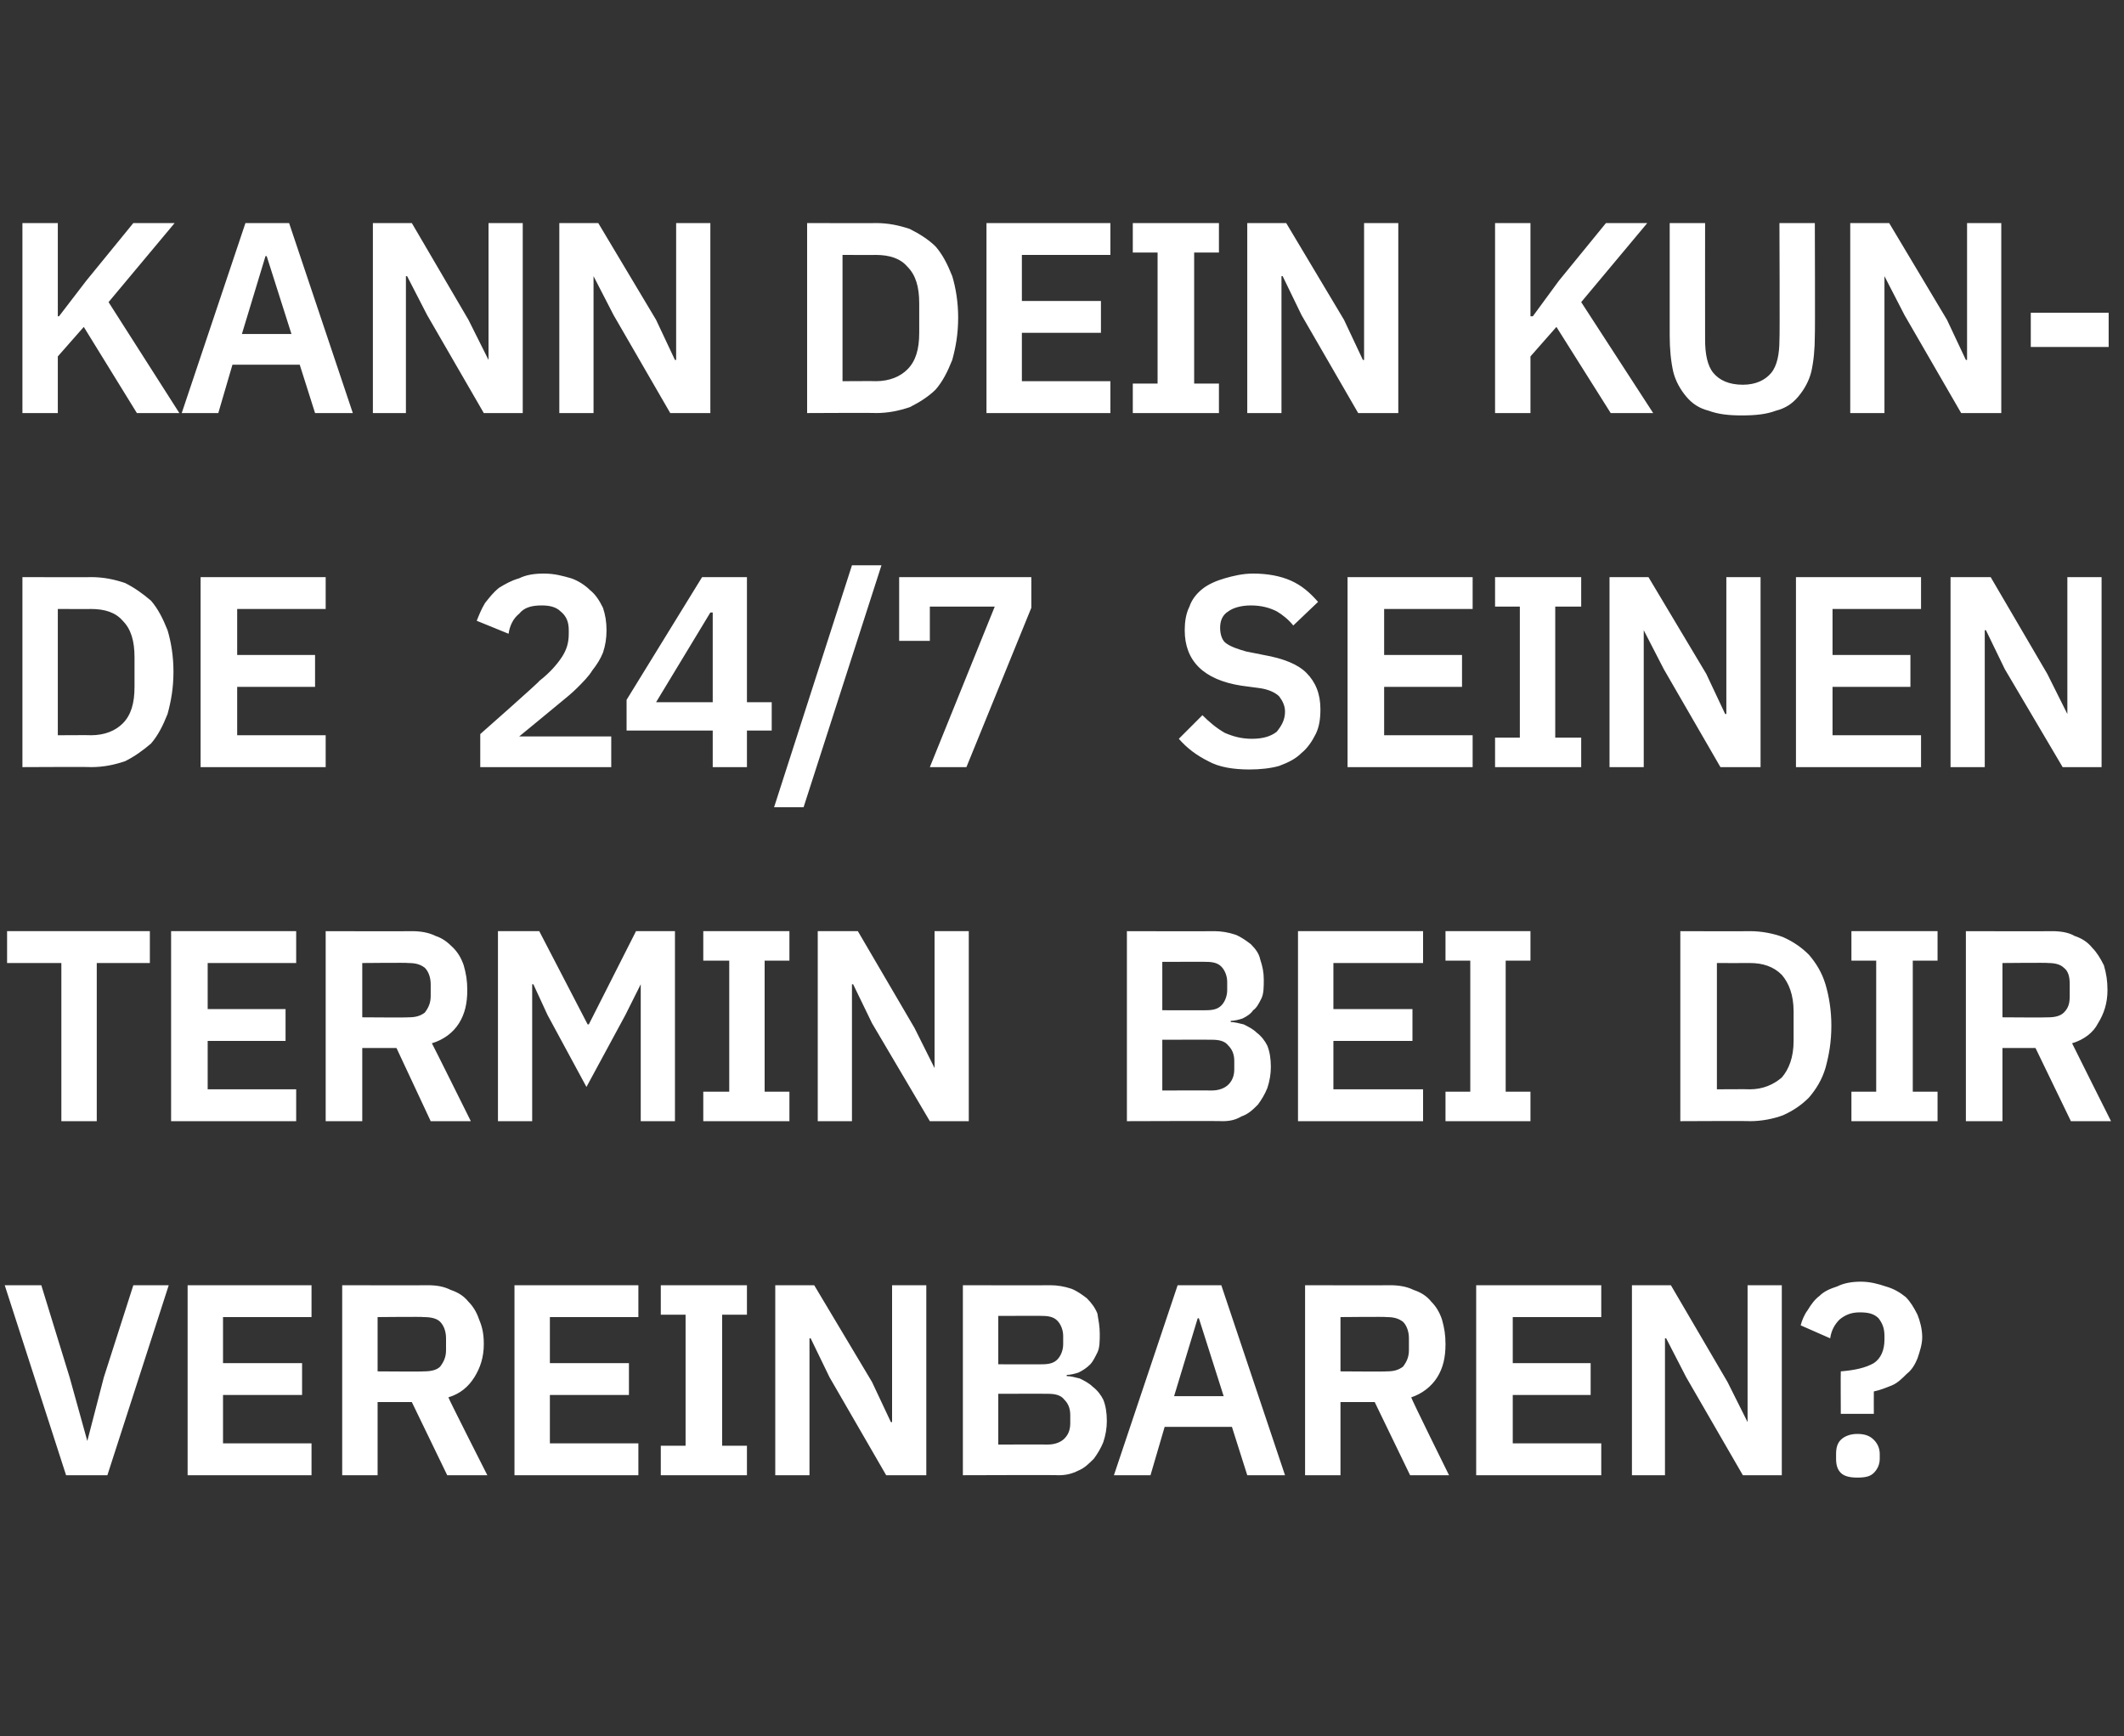
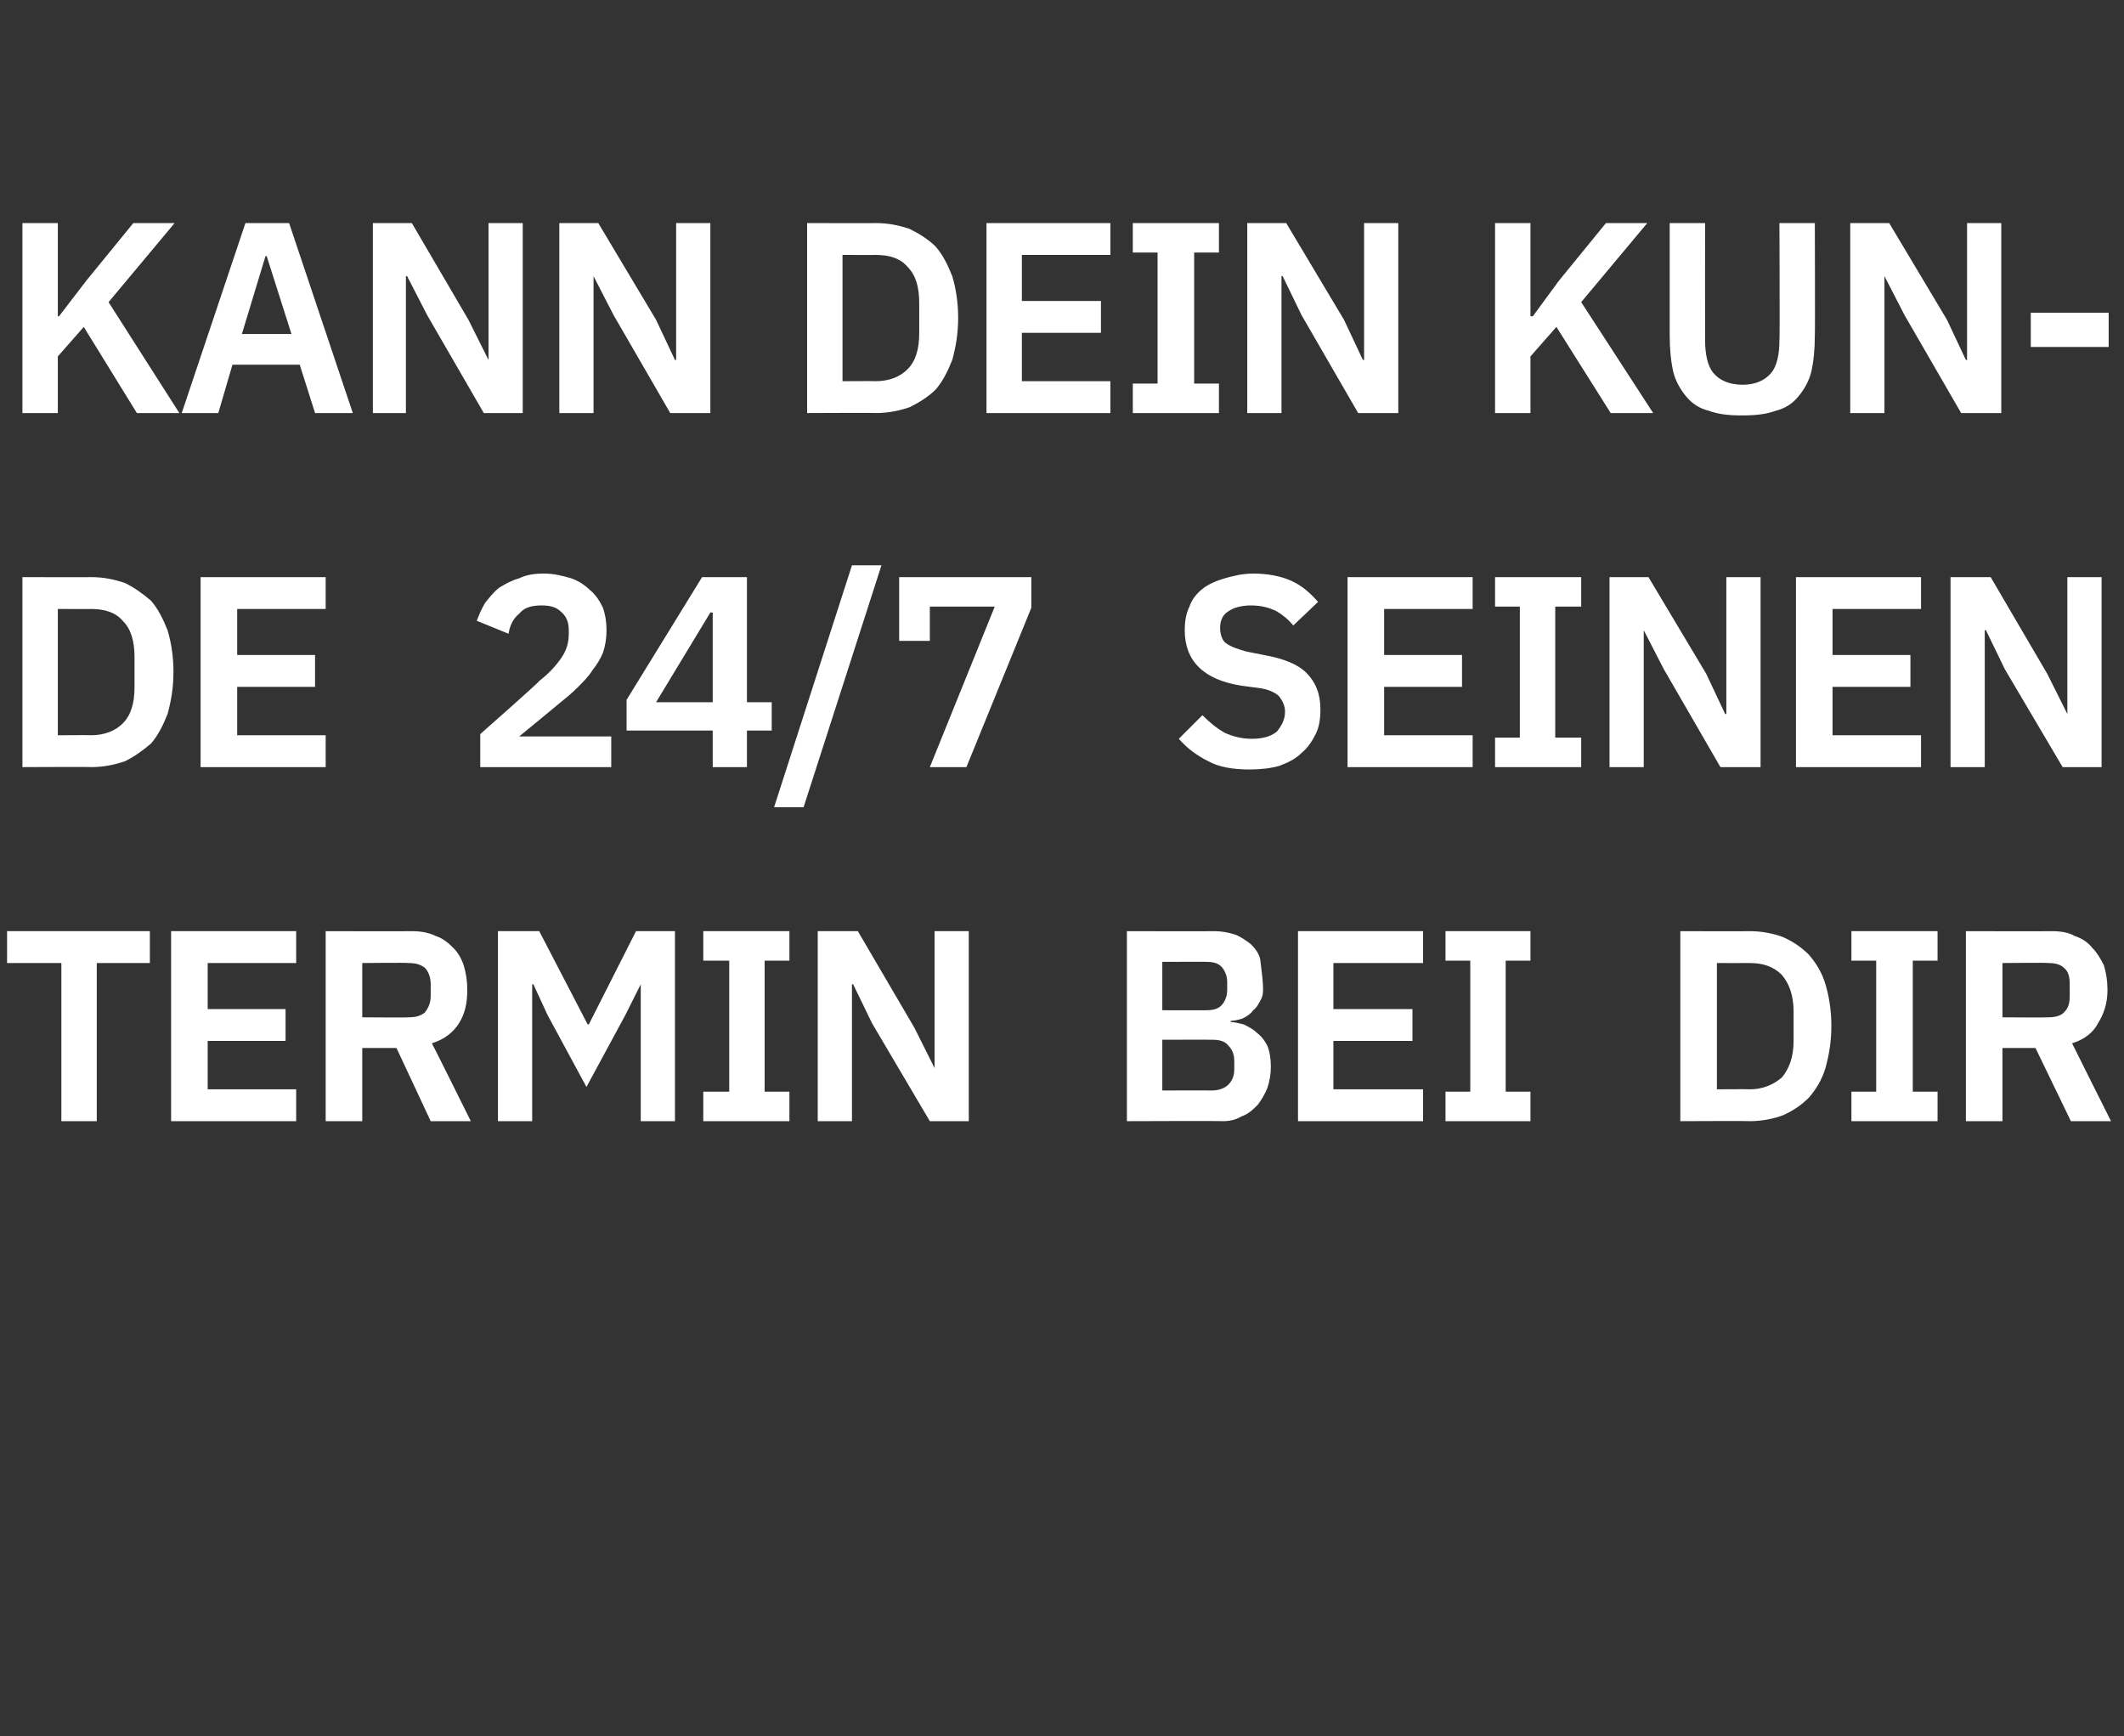
<svg xmlns="http://www.w3.org/2000/svg" version="1.1" width="180px" height="147.1px" viewBox="0 -1 180 147.1" style="top:-1px">
  <rect x="0" y="-1" width="180" height="147.1" fill="#333333" stroke="none" />
  <desc>Kann dein Kunde 24/7 seinen Termin bei dir vereinbaren?</desc>
  <defs />
  <g id="Polygon135362">
-     <path d="M 5.6 124 L 0.4 107.9 L 3.5 107.9 L 5.9 115.7 L 7.4 121.1 L 7.4 121.1 L 8.8 115.7 L 11.3 107.9 L 14.3 107.9 L 9.1 124 L 5.6 124 Z M 15.9 124 L 15.9 107.9 L 26.4 107.9 L 26.4 110.6 L 18.9 110.6 L 18.9 114.5 L 25.6 114.5 L 25.6 117.2 L 18.9 117.2 L 18.9 121.3 L 26.4 121.3 L 26.4 124 L 15.9 124 Z M 32 124 L 29 124 L 29 107.9 C 29 107.9 36.22 107.92 36.2 107.9 C 37 107.9 37.6 108 38.2 108.3 C 38.8 108.5 39.3 108.8 39.7 109.3 C 40.1 109.7 40.4 110.2 40.6 110.8 C 40.9 111.5 41 112.1 41 112.9 C 41 114 40.7 114.9 40.2 115.7 C 39.7 116.5 39 117.1 38 117.4 C 37.97 117.44 41.3 124 41.3 124 L 37.9 124 L 34.9 117.8 L 32 117.8 L 32 124 Z M 35.9 115.2 C 36.5 115.2 37 115.1 37.3 114.8 C 37.6 114.4 37.8 114 37.8 113.4 C 37.8 113.4 37.8 112.4 37.8 112.4 C 37.8 111.8 37.6 111.3 37.3 111 C 37 110.7 36.5 110.6 35.9 110.6 C 35.93 110.56 32 110.6 32 110.6 L 32 115.2 C 32 115.2 35.93 115.23 35.9 115.2 Z M 43.6 124 L 43.6 107.9 L 54.1 107.9 L 54.1 110.6 L 46.6 110.6 L 46.6 114.5 L 53.3 114.5 L 53.3 117.2 L 46.6 117.2 L 46.6 121.3 L 54.1 121.3 L 54.1 124 L 43.6 124 Z M 56 124 L 56 121.5 L 58.1 121.5 L 58.1 110.4 L 56 110.4 L 56 107.9 L 63.3 107.9 L 63.3 110.4 L 61.2 110.4 L 61.2 121.5 L 63.3 121.5 L 63.3 124 L 56 124 Z M 70.3 115.7 L 68.7 112.4 L 68.6 112.4 L 68.6 124 L 65.7 124 L 65.7 107.9 L 69 107.9 L 73.9 116.1 L 75.5 119.5 L 75.6 119.5 L 75.6 107.9 L 78.5 107.9 L 78.5 124 L 75.1 124 L 70.3 115.7 Z M 81.6 107.9 C 81.6 107.9 88.99 107.92 89 107.9 C 89.6 107.9 90.2 108 90.8 108.2 C 91.3 108.4 91.7 108.7 92.1 109 C 92.5 109.4 92.8 109.8 93 110.3 C 93.1 110.9 93.2 111.4 93.2 112 C 93.2 112.6 93.2 113.2 93 113.6 C 92.8 114 92.6 114.4 92.4 114.6 C 92.1 114.9 91.8 115.1 91.4 115.3 C 91.1 115.4 90.7 115.5 90.4 115.5 C 90.4 115.5 90.4 115.6 90.4 115.6 C 90.7 115.6 91.1 115.7 91.5 115.8 C 91.9 116 92.3 116.2 92.6 116.5 C 93 116.8 93.3 117.2 93.5 117.6 C 93.7 118.1 93.8 118.7 93.8 119.4 C 93.8 120 93.7 120.6 93.5 121.2 C 93.3 121.7 93 122.2 92.7 122.6 C 92.3 123 91.9 123.4 91.4 123.6 C 90.8 123.9 90.3 124 89.7 124 C 89.7 123.97 81.6 124 81.6 124 L 81.6 107.9 Z M 84.6 121.4 C 84.6 121.4 88.82 121.39 88.8 121.4 C 89.4 121.4 89.9 121.2 90.2 120.9 C 90.5 120.6 90.7 120.2 90.7 119.6 C 90.7 119.6 90.7 118.9 90.7 118.9 C 90.7 118.3 90.5 117.9 90.2 117.6 C 89.9 117.2 89.4 117.1 88.8 117.1 C 88.82 117.09 84.6 117.1 84.6 117.1 L 84.6 121.4 Z M 84.6 114.6 C 84.6 114.6 88.34 114.61 88.3 114.6 C 88.9 114.6 89.3 114.5 89.6 114.2 C 89.9 113.9 90.1 113.4 90.1 112.9 C 90.1 112.9 90.1 112.2 90.1 112.2 C 90.1 111.7 89.9 111.2 89.6 110.9 C 89.3 110.6 88.9 110.5 88.3 110.5 C 88.34 110.49 84.6 110.5 84.6 110.5 L 84.6 114.6 Z M 105.7 124 L 104.4 119.9 L 98.7 119.9 L 97.5 124 L 94.4 124 L 99.8 107.9 L 103.5 107.9 L 108.9 124 L 105.7 124 Z M 101.6 110.7 L 101.5 110.7 L 99.5 117.3 L 103.7 117.3 L 101.6 110.7 Z M 113.6 124 L 110.6 124 L 110.6 107.9 C 110.6 107.9 117.8 107.92 117.8 107.9 C 118.5 107.9 119.2 108 119.8 108.3 C 120.4 108.5 120.9 108.8 121.3 109.3 C 121.7 109.7 122 110.2 122.2 110.8 C 122.4 111.5 122.5 112.1 122.5 112.9 C 122.5 114 122.3 114.9 121.8 115.7 C 121.3 116.5 120.5 117.1 119.6 117.4 C 119.55 117.44 122.8 124 122.8 124 L 119.5 124 L 116.5 117.8 L 113.6 117.8 L 113.6 124 Z M 117.5 115.2 C 118.1 115.2 118.5 115.1 118.9 114.8 C 119.2 114.4 119.4 114 119.4 113.4 C 119.4 113.4 119.4 112.4 119.4 112.4 C 119.4 111.8 119.2 111.3 118.9 111 C 118.5 110.7 118.1 110.6 117.5 110.6 C 117.51 110.56 113.6 110.6 113.6 110.6 L 113.6 115.2 C 113.6 115.2 117.51 115.23 117.5 115.2 Z M 125.1 124 L 125.1 107.9 L 135.7 107.9 L 135.7 110.6 L 128.2 110.6 L 128.2 114.5 L 134.8 114.5 L 134.8 117.2 L 128.2 117.2 L 128.2 121.3 L 135.7 121.3 L 135.7 124 L 125.1 124 Z M 142.9 115.7 L 141.2 112.4 L 141.1 112.4 L 141.1 124 L 138.3 124 L 138.3 107.9 L 141.6 107.9 L 146.4 116.1 L 148.1 119.5 L 148.1 119.5 L 148.1 107.9 L 151 107.9 L 151 124 L 147.7 124 L 142.9 115.7 Z M 156 118.8 C 156 118.8 155.98 115.18 156 115.2 C 157.2 115.1 158.1 114.9 158.8 114.5 C 159.4 114.1 159.7 113.4 159.7 112.5 C 159.7 112.5 159.7 112.2 159.7 112.2 C 159.7 111.5 159.5 111.1 159.2 110.7 C 158.8 110.3 158.3 110.2 157.6 110.2 C 156.9 110.2 156.4 110.4 155.9 110.8 C 155.5 111.2 155.2 111.7 155.1 112.4 C 155.1 112.4 152.6 111.3 152.6 111.3 C 152.7 110.9 152.9 110.4 153.2 110 C 153.5 109.5 153.8 109.1 154.2 108.8 C 154.6 108.4 155.1 108.2 155.7 108 C 156.3 107.7 157 107.6 157.7 107.6 C 158.5 107.6 159.2 107.8 159.8 108 C 160.5 108.2 161 108.5 161.5 108.9 C 161.9 109.3 162.2 109.8 162.5 110.4 C 162.7 110.9 162.9 111.6 162.9 112.3 C 162.9 112.9 162.7 113.5 162.5 114.1 C 162.3 114.6 162 115.1 161.6 115.4 C 161.2 115.8 160.8 116.2 160.3 116.4 C 159.8 116.6 159.3 116.8 158.8 116.9 C 158.79 116.89 158.8 118.8 158.8 118.8 L 156 118.8 Z M 157.4 124.2 C 156.8 124.2 156.3 124.1 156 123.8 C 155.7 123.5 155.6 123.1 155.6 122.6 C 155.6 122.6 155.6 122.2 155.6 122.2 C 155.6 121.7 155.7 121.3 156 121 C 156.3 120.7 156.8 120.5 157.4 120.5 C 158.1 120.5 158.5 120.7 158.8 121 C 159.1 121.3 159.3 121.7 159.3 122.2 C 159.3 122.2 159.3 122.6 159.3 122.6 C 159.3 123.1 159.1 123.5 158.8 123.8 C 158.5 124.1 158.1 124.2 157.4 124.2 Z " stroke="none" fill="#fff" />
-   </g>
+     </g>
  <g id="Polygon135361">
-     <path d="M 8.2 80.6 L 8.2 94 L 5.2 94 L 5.2 80.6 L 0.6 80.6 L 0.6 77.9 L 12.7 77.9 L 12.7 80.6 L 8.2 80.6 Z M 14.5 94 L 14.5 77.9 L 25.1 77.9 L 25.1 80.6 L 17.6 80.6 L 17.6 84.5 L 24.2 84.5 L 24.2 87.2 L 17.6 87.2 L 17.6 91.3 L 25.1 91.3 L 25.1 94 L 14.5 94 Z M 30.7 94 L 27.6 94 L 27.6 77.9 C 27.6 77.9 34.89 77.92 34.9 77.9 C 35.6 77.9 36.3 78 36.9 78.3 C 37.5 78.5 37.9 78.8 38.4 79.3 C 38.8 79.7 39.1 80.2 39.3 80.8 C 39.5 81.5 39.6 82.1 39.6 82.9 C 39.6 84 39.4 84.9 38.9 85.7 C 38.4 86.5 37.6 87.1 36.6 87.4 C 36.64 87.44 39.9 94 39.9 94 L 36.5 94 L 33.6 87.8 L 30.7 87.8 L 30.7 94 Z M 34.6 85.2 C 35.2 85.2 35.6 85.1 36 84.8 C 36.3 84.4 36.5 84 36.5 83.4 C 36.5 83.4 36.5 82.4 36.5 82.4 C 36.5 81.8 36.3 81.3 36 81 C 35.6 80.7 35.2 80.6 34.6 80.6 C 34.59 80.56 30.7 80.6 30.7 80.6 L 30.7 85.2 C 30.7 85.2 34.59 85.23 34.6 85.2 Z M 54.3 82.4 L 54.3 82.4 L 53 85 L 49.7 91.1 L 46.4 85 L 45.2 82.4 L 45.1 82.4 L 45.1 94 L 42.2 94 L 42.2 77.9 L 45.7 77.9 L 49.8 85.8 L 49.9 85.8 L 53.9 77.9 L 57.2 77.9 L 57.2 94 L 54.3 94 L 54.3 82.4 Z M 59.6 94 L 59.6 91.5 L 61.8 91.5 L 61.8 80.4 L 59.6 80.4 L 59.6 77.9 L 66.9 77.9 L 66.9 80.4 L 64.8 80.4 L 64.8 91.5 L 66.9 91.5 L 66.9 94 L 59.6 94 Z M 73.9 85.7 L 72.3 82.4 L 72.2 82.4 L 72.2 94 L 69.3 94 L 69.3 77.9 L 72.7 77.9 L 77.5 86.1 L 79.2 89.5 L 79.2 89.5 L 79.2 77.9 L 82.1 77.9 L 82.1 94 L 78.8 94 L 73.9 85.7 Z M 95.5 77.9 C 95.5 77.9 102.88 77.92 102.9 77.9 C 103.5 77.9 104.1 78 104.7 78.2 C 105.2 78.4 105.6 78.7 106 79 C 106.4 79.4 106.7 79.8 106.8 80.3 C 107 80.9 107.1 81.4 107.1 82 C 107.1 82.6 107.1 83.2 106.9 83.6 C 106.7 84 106.5 84.4 106.2 84.6 C 106 84.9 105.7 85.1 105.3 85.3 C 105 85.4 104.6 85.5 104.3 85.5 C 104.3 85.5 104.3 85.6 104.3 85.6 C 104.6 85.6 105 85.7 105.4 85.8 C 105.8 86 106.2 86.2 106.5 86.5 C 106.9 86.8 107.2 87.2 107.4 87.6 C 107.6 88.1 107.7 88.7 107.7 89.4 C 107.7 90 107.6 90.6 107.4 91.2 C 107.2 91.7 106.9 92.2 106.6 92.6 C 106.2 93 105.8 93.4 105.2 93.6 C 104.7 93.9 104.2 94 103.6 94 C 103.59 93.97 95.5 94 95.5 94 L 95.5 77.9 Z M 98.5 91.4 C 98.5 91.4 102.72 91.39 102.7 91.4 C 103.3 91.4 103.8 91.2 104.1 90.9 C 104.4 90.6 104.6 90.2 104.6 89.6 C 104.6 89.6 104.6 88.9 104.6 88.9 C 104.6 88.3 104.4 87.9 104.1 87.6 C 103.8 87.2 103.3 87.1 102.7 87.1 C 102.72 87.09 98.5 87.1 98.5 87.1 L 98.5 91.4 Z M 98.5 84.6 C 98.5 84.6 102.24 84.61 102.2 84.6 C 102.8 84.6 103.2 84.5 103.5 84.2 C 103.8 83.9 104 83.4 104 82.9 C 104 82.9 104 82.2 104 82.2 C 104 81.7 103.8 81.2 103.5 80.9 C 103.2 80.6 102.8 80.5 102.2 80.5 C 102.24 80.49 98.5 80.5 98.5 80.5 L 98.5 84.6 Z M 110 94 L 110 77.9 L 120.6 77.9 L 120.6 80.6 L 113 80.6 L 113 84.5 L 119.7 84.5 L 119.7 87.2 L 113 87.2 L 113 91.3 L 120.6 91.3 L 120.6 94 L 110 94 Z M 122.5 94 L 122.5 91.5 L 124.6 91.5 L 124.6 80.4 L 122.5 80.4 L 122.5 77.9 L 129.7 77.9 L 129.7 80.4 L 127.6 80.4 L 127.6 91.5 L 129.7 91.5 L 129.7 94 L 122.5 94 Z M 142.4 77.9 C 142.4 77.9 148.26 77.92 148.3 77.9 C 149.3 77.9 150.3 78.1 151.1 78.4 C 152 78.8 152.7 79.3 153.3 79.9 C 153.9 80.6 154.4 81.4 154.7 82.4 C 155 83.4 155.2 84.6 155.2 85.9 C 155.2 87.3 155 88.4 154.7 89.5 C 154.4 90.5 153.9 91.3 153.3 92 C 152.7 92.6 152 93.1 151.1 93.5 C 150.3 93.8 149.3 94 148.3 94 C 148.26 93.97 142.4 94 142.4 94 L 142.4 77.9 Z M 148.3 91.3 C 149.4 91.3 150.3 90.9 151 90.3 C 151.6 89.6 152 88.6 152 87.2 C 152 87.2 152 84.7 152 84.7 C 152 83.3 151.6 82.3 151 81.6 C 150.3 80.9 149.4 80.6 148.3 80.6 C 148.26 80.61 145.5 80.6 145.5 80.6 L 145.5 91.3 C 145.5 91.3 148.26 91.28 148.3 91.3 Z M 156.9 94 L 156.9 91.5 L 159 91.5 L 159 80.4 L 156.9 80.4 L 156.9 77.9 L 164.2 77.9 L 164.2 80.4 L 162.1 80.4 L 162.1 91.5 L 164.2 91.5 L 164.2 94 L 156.9 94 Z M 169.7 94 L 166.6 94 L 166.6 77.9 C 166.6 77.9 173.86 77.92 173.9 77.9 C 174.6 77.9 175.3 78 175.8 78.3 C 176.4 78.5 176.9 78.8 177.3 79.3 C 177.7 79.7 178 80.2 178.3 80.8 C 178.5 81.5 178.6 82.1 178.6 82.9 C 178.6 84 178.3 84.9 177.8 85.7 C 177.4 86.5 176.6 87.1 175.6 87.4 C 175.61 87.44 178.9 94 178.9 94 L 175.5 94 L 172.5 87.8 L 169.7 87.8 L 169.7 94 Z M 173.6 85.2 C 174.1 85.2 174.6 85.1 174.9 84.8 C 175.3 84.4 175.4 84 175.4 83.4 C 175.4 83.4 175.4 82.4 175.4 82.4 C 175.4 81.8 175.3 81.3 174.9 81 C 174.6 80.7 174.1 80.6 173.6 80.6 C 173.56 80.56 169.7 80.6 169.7 80.6 L 169.7 85.2 C 169.7 85.2 173.56 85.23 173.6 85.2 Z " stroke="none" fill="#fff" />
+     <path d="M 8.2 80.6 L 8.2 94 L 5.2 94 L 5.2 80.6 L 0.6 80.6 L 0.6 77.9 L 12.7 77.9 L 12.7 80.6 L 8.2 80.6 Z M 14.5 94 L 14.5 77.9 L 25.1 77.9 L 25.1 80.6 L 17.6 80.6 L 17.6 84.5 L 24.2 84.5 L 24.2 87.2 L 17.6 87.2 L 17.6 91.3 L 25.1 91.3 L 25.1 94 L 14.5 94 Z M 30.7 94 L 27.6 94 L 27.6 77.9 C 27.6 77.9 34.89 77.92 34.9 77.9 C 35.6 77.9 36.3 78 36.9 78.3 C 37.5 78.5 37.9 78.8 38.4 79.3 C 38.8 79.7 39.1 80.2 39.3 80.8 C 39.5 81.5 39.6 82.1 39.6 82.9 C 39.6 84 39.4 84.9 38.9 85.7 C 38.4 86.5 37.6 87.1 36.6 87.4 C 36.64 87.44 39.9 94 39.9 94 L 36.5 94 L 33.6 87.8 L 30.7 87.8 L 30.7 94 Z M 34.6 85.2 C 35.2 85.2 35.6 85.1 36 84.8 C 36.3 84.4 36.5 84 36.5 83.4 C 36.5 83.4 36.5 82.4 36.5 82.4 C 36.5 81.8 36.3 81.3 36 81 C 35.6 80.7 35.2 80.6 34.6 80.6 C 34.59 80.56 30.7 80.6 30.7 80.6 L 30.7 85.2 C 30.7 85.2 34.59 85.23 34.6 85.2 Z M 54.3 82.4 L 54.3 82.4 L 53 85 L 49.7 91.1 L 46.4 85 L 45.2 82.4 L 45.1 82.4 L 45.1 94 L 42.2 94 L 42.2 77.9 L 45.7 77.9 L 49.8 85.8 L 49.9 85.8 L 53.9 77.9 L 57.2 77.9 L 57.2 94 L 54.3 94 L 54.3 82.4 Z M 59.6 94 L 59.6 91.5 L 61.8 91.5 L 61.8 80.4 L 59.6 80.4 L 59.6 77.9 L 66.9 77.9 L 66.9 80.4 L 64.8 80.4 L 64.8 91.5 L 66.9 91.5 L 66.9 94 L 59.6 94 Z M 73.9 85.7 L 72.3 82.4 L 72.2 82.4 L 72.2 94 L 69.3 94 L 69.3 77.9 L 72.7 77.9 L 77.5 86.1 L 79.2 89.5 L 79.2 89.5 L 79.2 77.9 L 82.1 77.9 L 82.1 94 L 78.8 94 L 73.9 85.7 Z M 95.5 77.9 C 95.5 77.9 102.88 77.92 102.9 77.9 C 103.5 77.9 104.1 78 104.7 78.2 C 105.2 78.4 105.6 78.7 106 79 C 106.4 79.4 106.7 79.8 106.8 80.3 C 107.1 82.6 107.1 83.2 106.9 83.6 C 106.7 84 106.5 84.4 106.2 84.6 C 106 84.9 105.7 85.1 105.3 85.3 C 105 85.4 104.6 85.5 104.3 85.5 C 104.3 85.5 104.3 85.6 104.3 85.6 C 104.6 85.6 105 85.7 105.4 85.8 C 105.8 86 106.2 86.2 106.5 86.5 C 106.9 86.8 107.2 87.2 107.4 87.6 C 107.6 88.1 107.7 88.7 107.7 89.4 C 107.7 90 107.6 90.6 107.4 91.2 C 107.2 91.7 106.9 92.2 106.6 92.6 C 106.2 93 105.8 93.4 105.2 93.6 C 104.7 93.9 104.2 94 103.6 94 C 103.59 93.97 95.5 94 95.5 94 L 95.5 77.9 Z M 98.5 91.4 C 98.5 91.4 102.72 91.39 102.7 91.4 C 103.3 91.4 103.8 91.2 104.1 90.9 C 104.4 90.6 104.6 90.2 104.6 89.6 C 104.6 89.6 104.6 88.9 104.6 88.9 C 104.6 88.3 104.4 87.9 104.1 87.6 C 103.8 87.2 103.3 87.1 102.7 87.1 C 102.72 87.09 98.5 87.1 98.5 87.1 L 98.5 91.4 Z M 98.5 84.6 C 98.5 84.6 102.24 84.61 102.2 84.6 C 102.8 84.6 103.2 84.5 103.5 84.2 C 103.8 83.9 104 83.4 104 82.9 C 104 82.9 104 82.2 104 82.2 C 104 81.7 103.8 81.2 103.5 80.9 C 103.2 80.6 102.8 80.5 102.2 80.5 C 102.24 80.49 98.5 80.5 98.5 80.5 L 98.5 84.6 Z M 110 94 L 110 77.9 L 120.6 77.9 L 120.6 80.6 L 113 80.6 L 113 84.5 L 119.7 84.5 L 119.7 87.2 L 113 87.2 L 113 91.3 L 120.6 91.3 L 120.6 94 L 110 94 Z M 122.5 94 L 122.5 91.5 L 124.6 91.5 L 124.6 80.4 L 122.5 80.4 L 122.5 77.9 L 129.7 77.9 L 129.7 80.4 L 127.6 80.4 L 127.6 91.5 L 129.7 91.5 L 129.7 94 L 122.5 94 Z M 142.4 77.9 C 142.4 77.9 148.26 77.92 148.3 77.9 C 149.3 77.9 150.3 78.1 151.1 78.4 C 152 78.8 152.7 79.3 153.3 79.9 C 153.9 80.6 154.4 81.4 154.7 82.4 C 155 83.4 155.2 84.6 155.2 85.9 C 155.2 87.3 155 88.4 154.7 89.5 C 154.4 90.5 153.9 91.3 153.3 92 C 152.7 92.6 152 93.1 151.1 93.5 C 150.3 93.8 149.3 94 148.3 94 C 148.26 93.97 142.4 94 142.4 94 L 142.4 77.9 Z M 148.3 91.3 C 149.4 91.3 150.3 90.9 151 90.3 C 151.6 89.6 152 88.6 152 87.2 C 152 87.2 152 84.7 152 84.7 C 152 83.3 151.6 82.3 151 81.6 C 150.3 80.9 149.4 80.6 148.3 80.6 C 148.26 80.61 145.5 80.6 145.5 80.6 L 145.5 91.3 C 145.5 91.3 148.26 91.28 148.3 91.3 Z M 156.9 94 L 156.9 91.5 L 159 91.5 L 159 80.4 L 156.9 80.4 L 156.9 77.9 L 164.2 77.9 L 164.2 80.4 L 162.1 80.4 L 162.1 91.5 L 164.2 91.5 L 164.2 94 L 156.9 94 Z M 169.7 94 L 166.6 94 L 166.6 77.9 C 166.6 77.9 173.86 77.92 173.9 77.9 C 174.6 77.9 175.3 78 175.8 78.3 C 176.4 78.5 176.9 78.8 177.3 79.3 C 177.7 79.7 178 80.2 178.3 80.8 C 178.5 81.5 178.6 82.1 178.6 82.9 C 178.6 84 178.3 84.9 177.8 85.7 C 177.4 86.5 176.6 87.1 175.6 87.4 C 175.61 87.44 178.9 94 178.9 94 L 175.5 94 L 172.5 87.8 L 169.7 87.8 L 169.7 94 Z M 173.6 85.2 C 174.1 85.2 174.6 85.1 174.9 84.8 C 175.3 84.4 175.4 84 175.4 83.4 C 175.4 83.4 175.4 82.4 175.4 82.4 C 175.4 81.8 175.3 81.3 174.9 81 C 174.6 80.7 174.1 80.6 173.6 80.6 C 173.56 80.56 169.7 80.6 169.7 80.6 L 169.7 85.2 C 169.7 85.2 173.56 85.23 173.6 85.2 Z " stroke="none" fill="#fff" />
  </g>
  <g id="Polygon135360">
    <path d="M 1.9 47.9 C 1.9 47.9 7.73 47.92 7.7 47.9 C 8.8 47.9 9.7 48.1 10.6 48.4 C 11.4 48.8 12.1 49.3 12.8 49.9 C 13.4 50.6 13.8 51.4 14.2 52.4 C 14.5 53.4 14.7 54.6 14.7 55.9 C 14.7 57.3 14.5 58.4 14.2 59.5 C 13.8 60.5 13.4 61.3 12.8 62 C 12.1 62.6 11.4 63.1 10.6 63.5 C 9.7 63.8 8.8 64 7.7 64 C 7.73 63.97 1.9 64 1.9 64 L 1.9 47.9 Z M 7.7 61.3 C 8.9 61.3 9.8 60.9 10.4 60.3 C 11.1 59.6 11.4 58.6 11.4 57.2 C 11.4 57.2 11.4 54.7 11.4 54.7 C 11.4 53.3 11.1 52.3 10.4 51.6 C 9.8 50.9 8.9 50.6 7.7 50.6 C 7.73 50.61 4.9 50.6 4.9 50.6 L 4.9 61.3 C 4.9 61.3 7.73 61.28 7.7 61.3 Z M 17 64 L 17 47.9 L 27.6 47.9 L 27.6 50.6 L 20.1 50.6 L 20.1 54.5 L 26.7 54.5 L 26.7 57.2 L 20.1 57.2 L 20.1 61.3 L 27.6 61.3 L 27.6 64 L 17 64 Z M 51.8 64 L 40.7 64 L 40.7 61.2 C 40.7 61.2 45.75 56.75 45.7 56.7 C 46.6 56 47.2 55.3 47.6 54.7 C 48 54.1 48.2 53.5 48.2 52.7 C 48.2 52.7 48.2 52.4 48.2 52.4 C 48.2 51.7 48 51.2 47.5 50.8 C 47.1 50.4 46.5 50.3 45.9 50.3 C 45 50.3 44.4 50.5 44 51 C 43.5 51.4 43.2 52 43.1 52.7 C 43.1 52.7 40.4 51.6 40.4 51.6 C 40.6 51.1 40.8 50.6 41.1 50.1 C 41.5 49.6 41.8 49.2 42.3 48.8 C 42.8 48.5 43.3 48.2 44 48 C 44.6 47.7 45.3 47.6 46.1 47.6 C 47 47.6 47.7 47.8 48.4 48 C 49 48.2 49.6 48.6 50 49 C 50.5 49.4 50.8 49.9 51.1 50.5 C 51.3 51.1 51.4 51.7 51.4 52.4 C 51.4 53.1 51.3 53.7 51.1 54.3 C 50.9 54.8 50.6 55.3 50.2 55.8 C 49.9 56.3 49.4 56.8 48.9 57.3 C 48.5 57.7 47.9 58.2 47.4 58.6 C 47.38 58.63 44 61.4 44 61.4 L 51.8 61.4 L 51.8 64 Z M 60.4 64 L 60.4 60.9 L 53.1 60.9 L 53.1 58.3 L 59.5 47.9 L 63.3 47.9 L 63.3 58.5 L 65.4 58.5 L 65.4 60.9 L 63.3 60.9 L 63.3 64 L 60.4 64 Z M 55.6 58.5 L 60.4 58.5 L 60.4 50.9 L 60.2 50.9 L 55.6 58.5 Z M 65.6 67.4 L 72.2 46.9 L 74.7 46.9 L 68.1 67.4 L 65.6 67.4 Z M 78.8 64 L 84.3 50.4 L 78.8 50.4 L 78.8 53.3 L 76.2 53.3 L 76.2 47.9 L 87.4 47.9 L 87.4 50.5 L 81.9 64 L 78.8 64 Z M 105.9 64.2 C 104.5 64.2 103.3 64 102.4 63.5 C 101.4 63 100.6 62.4 99.9 61.6 C 99.9 61.6 101.9 59.6 101.9 59.6 C 102.5 60.2 103.1 60.7 103.8 61.1 C 104.5 61.4 105.2 61.6 106.1 61.6 C 107 61.6 107.7 61.4 108.2 61 C 108.6 60.5 108.9 60 108.9 59.3 C 108.9 58.8 108.7 58.4 108.4 58 C 108.1 57.7 107.5 57.4 106.7 57.3 C 106.7 57.3 105.2 57.1 105.2 57.1 C 102 56.6 100.4 55 100.4 52.4 C 100.4 51.7 100.5 51 100.8 50.4 C 101 49.8 101.4 49.3 101.9 48.9 C 102.4 48.5 103.1 48.2 103.8 48 C 104.5 47.8 105.3 47.6 106.2 47.6 C 107.4 47.6 108.5 47.8 109.4 48.2 C 110.3 48.6 111 49.2 111.7 50 C 111.7 50 109.6 52 109.6 52 C 109.2 51.5 108.7 51.1 108.2 50.8 C 107.6 50.5 106.9 50.3 106 50.3 C 105.2 50.3 104.5 50.5 104.1 50.8 C 103.6 51.1 103.4 51.6 103.4 52.2 C 103.4 52.8 103.6 53.3 103.9 53.5 C 104.3 53.8 104.9 54 105.6 54.2 C 105.6 54.2 107.1 54.5 107.1 54.5 C 108.8 54.8 110 55.3 110.7 56 C 111.5 56.8 111.9 57.8 111.9 59.1 C 111.9 59.9 111.8 60.6 111.5 61.2 C 111.2 61.8 110.8 62.4 110.3 62.8 C 109.8 63.3 109.2 63.6 108.4 63.9 C 107.7 64.1 106.8 64.2 105.9 64.2 Z M 114.2 64 L 114.2 47.9 L 124.8 47.9 L 124.8 50.6 L 117.3 50.6 L 117.3 54.5 L 123.9 54.5 L 123.9 57.2 L 117.3 57.2 L 117.3 61.3 L 124.8 61.3 L 124.8 64 L 114.2 64 Z M 126.7 64 L 126.7 61.5 L 128.8 61.5 L 128.8 50.4 L 126.7 50.4 L 126.7 47.9 L 134 47.9 L 134 50.4 L 131.8 50.4 L 131.8 61.5 L 134 61.5 L 134 64 L 126.7 64 Z M 141 55.7 L 139.3 52.4 L 139.3 52.4 L 139.3 64 L 136.4 64 L 136.4 47.9 L 139.7 47.9 L 144.6 56.1 L 146.2 59.5 L 146.3 59.5 L 146.3 47.9 L 149.2 47.9 L 149.2 64 L 145.8 64 L 141 55.7 Z M 152.2 64 L 152.2 47.9 L 162.8 47.9 L 162.8 50.6 L 155.3 50.6 L 155.3 54.5 L 161.9 54.5 L 161.9 57.2 L 155.3 57.2 L 155.3 61.3 L 162.8 61.3 L 162.8 64 L 152.2 64 Z M 169.9 55.7 L 168.3 52.4 L 168.2 52.4 L 168.2 64 L 165.3 64 L 165.3 47.9 L 168.7 47.9 L 173.5 56.1 L 175.2 59.5 L 175.2 59.5 L 175.2 47.9 L 178.1 47.9 L 178.1 64 L 174.8 64 L 169.9 55.7 Z " stroke="none" fill="#fff" />
  </g>
  <g id="Polygon135359">
    <path d="M 7.1 26.7 L 4.9 29.2 L 4.9 34 L 1.9 34 L 1.9 17.9 L 4.9 17.9 L 4.9 25.8 L 5 25.8 L 7.3 22.8 L 11.3 17.9 L 14.8 17.9 L 9.2 24.6 L 15.2 34 L 11.6 34 L 7.1 26.7 Z M 26.7 34 L 25.4 29.9 L 19.7 29.9 L 18.5 34 L 15.4 34 L 20.8 17.9 L 24.5 17.9 L 29.9 34 L 26.7 34 Z M 22.6 20.7 L 22.5 20.7 L 20.5 27.3 L 24.7 27.3 L 22.6 20.7 Z M 36.2 25.7 L 34.5 22.4 L 34.4 22.4 L 34.4 34 L 31.6 34 L 31.6 17.9 L 34.9 17.9 L 39.7 26.1 L 41.4 29.5 L 41.4 29.5 L 41.4 17.9 L 44.3 17.9 L 44.3 34 L 41 34 L 36.2 25.7 Z M 52 25.7 L 50.3 22.4 L 50.3 22.4 L 50.3 34 L 47.4 34 L 47.4 17.9 L 50.7 17.9 L 55.6 26.1 L 57.2 29.5 L 57.3 29.5 L 57.3 17.9 L 60.2 17.9 L 60.2 34 L 56.8 34 L 52 25.7 Z M 68.4 17.9 C 68.4 17.9 74.25 17.92 74.2 17.9 C 75.3 17.9 76.2 18.1 77.1 18.4 C 77.9 18.8 78.7 19.3 79.3 19.9 C 79.9 20.6 80.3 21.4 80.7 22.4 C 81 23.4 81.2 24.6 81.2 25.9 C 81.2 27.3 81 28.4 80.7 29.5 C 80.3 30.5 79.9 31.3 79.3 32 C 78.7 32.6 77.9 33.1 77.1 33.5 C 76.2 33.8 75.3 34 74.2 34 C 74.25 33.97 68.4 34 68.4 34 L 68.4 17.9 Z M 74.2 31.3 C 75.4 31.3 76.3 30.9 76.9 30.3 C 77.6 29.6 77.9 28.6 77.9 27.2 C 77.9 27.2 77.9 24.7 77.9 24.7 C 77.9 23.3 77.6 22.3 76.9 21.6 C 76.3 20.9 75.4 20.6 74.2 20.6 C 74.25 20.61 71.4 20.6 71.4 20.6 L 71.4 31.3 C 71.4 31.3 74.25 31.28 74.2 31.3 Z M 83.6 34 L 83.6 17.9 L 94.1 17.9 L 94.1 20.6 L 86.6 20.6 L 86.6 24.5 L 93.3 24.5 L 93.3 27.2 L 86.6 27.2 L 86.6 31.3 L 94.1 31.3 L 94.1 34 L 83.6 34 Z M 96 34 L 96 31.5 L 98.1 31.5 L 98.1 20.4 L 96 20.4 L 96 17.9 L 103.3 17.9 L 103.3 20.4 L 101.2 20.4 L 101.2 31.5 L 103.3 31.5 L 103.3 34 L 96 34 Z M 110.3 25.7 L 108.7 22.4 L 108.6 22.4 L 108.6 34 L 105.7 34 L 105.7 17.9 L 109 17.9 L 113.9 26.1 L 115.5 29.5 L 115.6 29.5 L 115.6 17.9 L 118.5 17.9 L 118.5 34 L 115.1 34 L 110.3 25.7 Z M 131.9 26.7 L 129.7 29.2 L 129.7 34 L 126.7 34 L 126.7 17.9 L 129.7 17.9 L 129.7 25.8 L 129.9 25.8 L 132.1 22.8 L 136.1 17.9 L 139.6 17.9 L 134 24.6 L 140.1 34 L 136.5 34 L 131.9 26.7 Z M 144.5 17.9 C 144.5 17.9 144.49 27.78 144.5 27.8 C 144.5 29 144.7 30 145.2 30.6 C 145.7 31.2 146.5 31.6 147.7 31.6 C 148.8 31.6 149.6 31.2 150.1 30.6 C 150.6 30 150.8 29 150.8 27.8 C 150.84 27.78 150.8 17.9 150.8 17.9 L 153.8 17.9 C 153.8 17.9 153.83 27.39 153.8 27.4 C 153.8 28.6 153.7 29.6 153.5 30.5 C 153.3 31.3 152.9 32 152.4 32.6 C 151.9 33.2 151.3 33.6 150.5 33.8 C 149.7 34.1 148.8 34.2 147.6 34.2 C 146.5 34.2 145.6 34.1 144.8 33.8 C 144 33.6 143.4 33.2 142.9 32.6 C 142.4 32 142 31.3 141.8 30.5 C 141.6 29.6 141.5 28.6 141.5 27.4 C 141.5 27.39 141.5 17.9 141.5 17.9 L 144.5 17.9 Z M 161.4 25.7 L 159.7 22.4 L 159.7 22.4 L 159.7 34 L 156.8 34 L 156.8 17.9 L 160.1 17.9 L 165 26.1 L 166.6 29.5 L 166.7 29.5 L 166.7 17.9 L 169.6 17.9 L 169.6 34 L 166.2 34 L 161.4 25.7 Z M 172.1 28.4 L 172.1 25.5 L 178.7 25.5 L 178.7 28.4 L 172.1 28.4 Z " stroke="none" fill="#fff" />
  </g>
</svg>